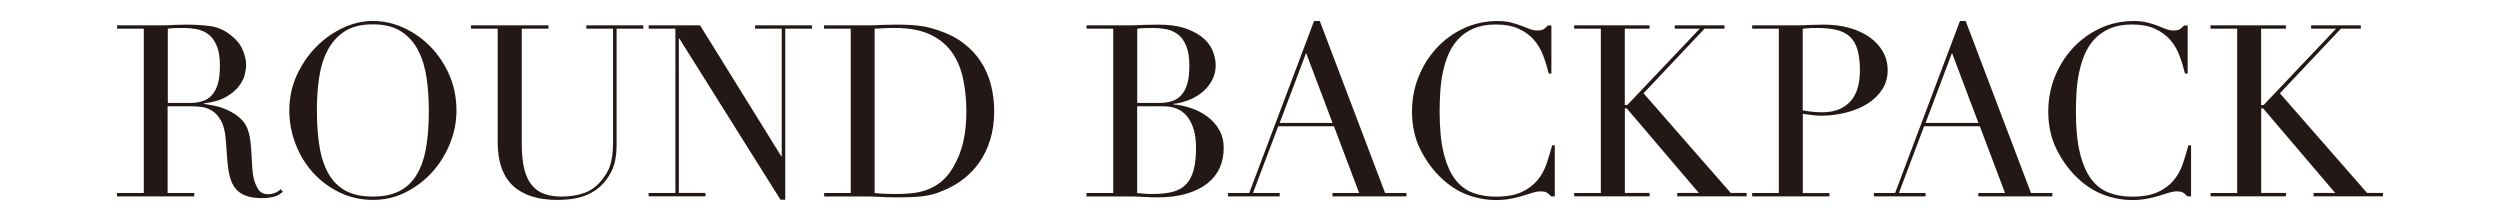
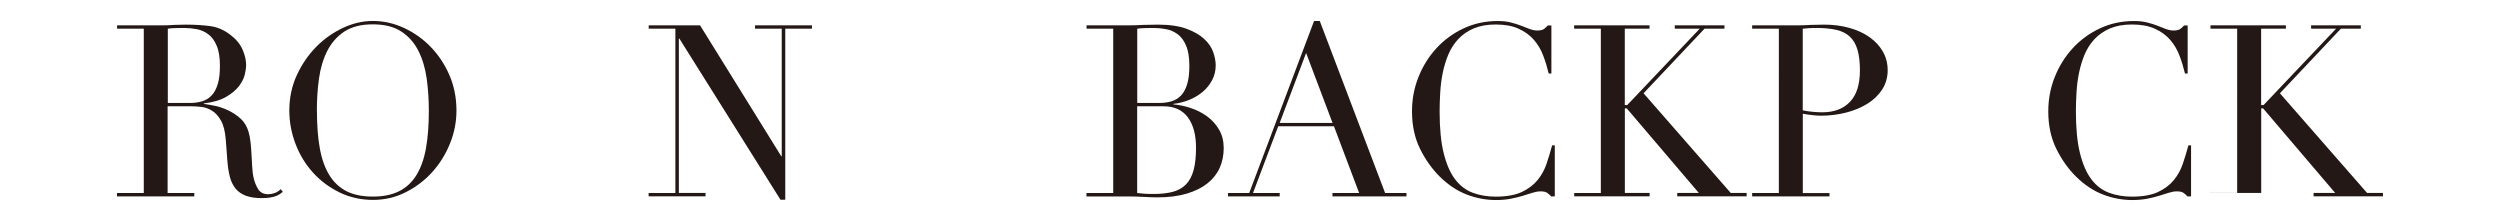
<svg xmlns="http://www.w3.org/2000/svg" id="_レイヤー_1" viewBox="0 0 374.68 33.12">
  <defs>
    <style>.cls-1{fill:#231815;stroke-width:0px;}</style>
  </defs>
  <path class="cls-1" d="M17.55,28.93h4V4.3h-4v-.5h6.84c.29,0,.58,0,.86-.02.29-.01.58-.03.86-.05.29,0,.58,0,.86-.02.29-.01.58-.02.86-.02,1.42,0,2.66.08,3.74.23,1.08.16,2.09.61,3.02,1.35.84.65,1.43,1.38,1.78,2.2.35.82.52,1.58.52,2.3,0,.36-.07.82-.2,1.39-.13.56-.42,1.14-.86,1.73-.45.59-1.09,1.13-1.93,1.62-.84.49-1.96.82-3.35.99v.07c.38.05.91.14,1.57.27.66.13,1.33.35,2.02.67.68.31,1.31.73,1.89,1.24.58.52.98,1.18,1.22,2,.14.48.25,1.03.31,1.64.06.61.11,1.24.14,1.89.04.65.07,1.27.11,1.87.04.6.1,1.1.2,1.51.14.62.37,1.19.68,1.69s.82.76,1.51.76c.31,0,.64-.06.97-.18.34-.12.64-.31.9-.58l.32.4c-.12.1-.26.2-.41.31s-.35.21-.59.31c-.24.1-.53.17-.88.23-.35.06-.77.09-1.28.09-.96,0-1.76-.12-2.39-.36-.64-.24-1.15-.59-1.53-1.06-.38-.47-.67-1.04-.85-1.73-.18-.68-.31-1.48-.38-2.39l-.25-3.28c-.1-1.2-.34-2.14-.72-2.81-.38-.67-.83-1.16-1.35-1.48-.52-.31-1.05-.5-1.6-.56-.55-.06-1.03-.09-1.44-.09h-3.6v13h4v.5h-11.59v-.5ZM25.15,15.43h3.31c.67,0,1.28-.08,1.84-.25.55-.17,1.03-.46,1.42-.88.4-.42.7-.99.92-1.71.22-.72.32-1.63.32-2.74,0-1.25-.16-2.25-.49-3.01-.32-.76-.74-1.33-1.26-1.71-.52-.38-1.09-.64-1.73-.76-.64-.12-1.27-.18-1.89-.18-.43,0-.87,0-1.31.02-.44.01-.82.04-1.13.09v11.12Z" />
  <path class="cls-1" d="M43.36,16.58c0-1.92.38-3.7,1.13-5.33.76-1.63,1.73-3.05,2.92-4.25,1.19-1.2,2.53-2.14,4.01-2.83s2.98-1.03,4.46-1.03c1.58,0,3.13.34,4.63,1.03s2.84,1.63,4.01,2.83c1.17,1.2,2.12,2.62,2.83,4.25.71,1.63,1.06,3.41,1.06,5.33,0,1.68-.32,3.32-.97,4.93-.65,1.61-1.54,3.04-2.66,4.28-1.13,1.25-2.46,2.26-3.98,3.02-1.52.77-3.16,1.15-4.91,1.15s-3.47-.37-5-1.12-2.86-1.73-3.98-2.97c-1.12-1.24-1.99-2.66-2.61-4.28s-.94-3.29-.94-5.02ZM47.5,16.58c0,2.16.14,4.04.43,5.65.29,1.61.77,2.95,1.44,4.03.67,1.08,1.54,1.88,2.59,2.41,1.06.53,2.36.79,3.92.79s2.84-.26,3.91-.79c1.07-.53,1.94-1.33,2.61-2.41.67-1.08,1.15-2.42,1.44-4.03.29-1.61.43-3.49.43-5.65,0-1.66-.11-3.26-.32-4.81-.22-1.55-.63-2.93-1.24-4.14s-1.46-2.18-2.56-2.9c-1.09-.72-2.51-1.08-4.27-1.08s-3.17.36-4.27,1.08c-1.09.72-1.94,1.69-2.56,2.9-.61,1.21-1.03,2.59-1.24,4.14-.22,1.55-.32,3.15-.32,4.81Z" />
-   <path class="cls-1" d="M70.61,3.8h11.59v.5h-4v17.39c0,1.44.13,2.66.38,3.65.25,1,.63,1.8,1.13,2.41.5.61,1.13,1.05,1.87,1.31s1.6.4,2.56.4c1.34,0,2.53-.2,3.56-.59s1.92-1.1,2.66-2.11c.24-.31.45-.62.63-.94.18-.31.34-.68.47-1.1.13-.42.23-.92.31-1.51.07-.59.11-1.31.11-2.18V4.3h-4v-.5h8.53v.5h-4v17.46c0,1.01-.11,1.93-.32,2.75s-.66,1.69-1.33,2.57c-.65.86-1.55,1.56-2.7,2.09-1.15.53-2.68.79-4.57.79-2.88,0-5.08-.71-6.61-2.12-1.52-1.42-2.29-3.59-2.29-6.52V4.3h-4v-.5Z" />
  <path class="cls-1" d="M97.22,28.93h4V4.3h-4v-.5h7.7l12.17,19.62h.07V4.3h-4v-.5h8.53v.5h-4v25.63h-.72l-15.16-24.16h-.07v23.15h4v.5h-8.53v-.5Z" />
-   <path class="cls-1" d="M123.5,28.93h4V4.3h-4v-.5h6.7c.34,0,.67,0,1.01-.02.34-.01.67-.03,1.01-.05.34,0,.67,0,1.01-.02.34-.01.67-.02,1.01-.02.72,0,1.36.01,1.93.04.56.02,1.09.07,1.58.13.49.06.96.14,1.4.25.44.11.92.25,1.42.41,1.46.48,2.73,1.12,3.8,1.93,1.07.8,1.94,1.73,2.63,2.79s1.19,2.21,1.51,3.46c.32,1.25.49,2.56.49,3.92,0,1.58-.19,3.01-.58,4.27-.38,1.26-.91,2.38-1.58,3.35-.67.97-1.46,1.81-2.36,2.52-.9.71-1.87,1.28-2.9,1.71-.58.26-1.12.47-1.64.61-.52.14-1.04.25-1.58.32-.54.07-1.13.12-1.78.14-.65.02-1.39.04-2.23.04-.36,0-.74,0-1.15-.02-.41-.01-.82-.03-1.22-.05s-.81-.04-1.21-.05c-.4-.01-.77-.02-1.13-.02h-6.12v-.5ZM131.09,28.93c.41.05.88.08,1.42.11.54.02,1.13.04,1.78.04.82,0,1.63-.04,2.43-.13.8-.08,1.57-.26,2.3-.54.73-.28,1.42-.67,2.05-1.19s1.21-1.19,1.71-2.03c.77-1.3,1.3-2.62,1.6-3.98.3-1.36.45-2.84.45-4.45,0-1.9-.18-3.62-.54-5.17-.36-1.55-.95-2.87-1.78-3.96-.83-1.09-1.93-1.94-3.29-2.54-1.37-.6-3.06-.9-5.08-.9-.6,0-1.15.01-1.64.04-.49.02-.97.05-1.42.07v24.62Z" />
  <path class="cls-1" d="M162.84,28.93h4V4.3h-4v-.5h6.3c.36,0,.73,0,1.1-.02.37-.01.75-.03,1.13-.05.38,0,.76,0,1.12-.02.36-.01.71-.02,1.04-.02,1.75,0,3.19.21,4.32.63s2.02.94,2.66,1.55c.65.61,1.09,1.27,1.33,1.98.24.71.36,1.35.36,1.93,0,.79-.17,1.52-.52,2.2-.35.67-.82,1.26-1.4,1.76-.59.5-1.27.91-2.03,1.22-.77.31-1.57.52-2.41.61v.07c.86.07,1.75.26,2.65.56.9.3,1.72.72,2.45,1.26.73.54,1.33,1.21,1.78,2,.46.79.68,1.7.68,2.74s-.2,2.07-.61,2.97-1.02,1.67-1.84,2.32c-.82.65-1.85,1.16-3.1,1.53-1.25.37-2.7.56-4.36.56-.34,0-.67,0-.99-.02-.32-.01-.67-.03-1.03-.05s-.73-.04-1.12-.05c-.38-.01-.79-.02-1.22-.02h-6.3v-.5ZM170.44,15.43h3.31c.67,0,1.28-.08,1.84-.25.55-.17,1.03-.46,1.42-.88.4-.42.7-.99.92-1.71.22-.72.32-1.63.32-2.74,0-1.25-.16-2.25-.49-3.01-.32-.76-.74-1.33-1.26-1.71-.52-.38-1.09-.64-1.73-.76-.64-.12-1.27-.18-1.89-.18-.43,0-.87,0-1.31.02s-.82.04-1.13.09v11.12ZM170.44,28.93c.29.02.61.05.95.09.35.04.85.05,1.49.05,1.13,0,2.09-.11,2.9-.32.8-.22,1.46-.59,1.98-1.13.52-.54.89-1.25,1.13-2.14.24-.89.36-2,.36-3.35,0-1.92-.41-3.43-1.22-4.54-.82-1.1-2.03-1.66-3.64-1.66h-3.96v13Z" />
  <path class="cls-1" d="M184.05,28.93h3.17l9.72-25.78h.86l9.79,25.78h3.2v.5h-11.09v-.5h4l-3.78-10.01h-8.35l-3.78,10.01h4v.5h-7.74v-.5ZM195.75,7.94l-3.96,10.48h7.92l-3.96-10.48Z" />
  <path class="cls-1" d="M233.01,29.43h-.54c-.17-.19-.36-.37-.58-.52-.22-.16-.55-.23-1.01-.23-.36,0-.75.07-1.17.2-.42.13-.9.28-1.44.45s-1.15.32-1.82.45c-.67.13-1.42.2-2.23.2-1.51,0-2.98-.28-4.41-.83s-2.78-1.45-4.05-2.7c-1.18-1.18-2.16-2.57-2.95-4.18-.79-1.61-1.19-3.47-1.19-5.58,0-1.8.32-3.52.97-5.15.65-1.63,1.55-3.07,2.7-4.32,1.15-1.25,2.51-2.24,4.07-2.97,1.56-.73,3.26-1.1,5.11-1.1.74,0,1.4.07,1.98.22s1.09.31,1.55.49c.46.18.88.34,1.26.49.38.14.76.22,1.12.22.48,0,.82-.08,1.03-.23.2-.16.39-.33.56-.52h.54v7.2h-.4c-.22-.91-.49-1.81-.83-2.7-.34-.89-.8-1.67-1.4-2.36-.6-.68-1.36-1.24-2.29-1.66-.92-.42-2.07-.63-3.44-.63-1.27,0-2.36.2-3.28.59s-1.68.92-2.3,1.58c-.62.66-1.12,1.43-1.49,2.3-.37.88-.65,1.8-.85,2.77s-.32,1.96-.38,2.95c-.06,1-.09,1.94-.09,2.83,0,2.52.2,4.61.61,6.26.41,1.66.98,2.96,1.71,3.92.73.96,1.61,1.63,2.65,2.02,1.03.38,2.17.58,3.42.58,1.61,0,2.9-.23,3.89-.68.98-.46,1.78-1.05,2.38-1.78.6-.73,1.06-1.56,1.37-2.48.31-.92.59-1.84.83-2.75h.4v7.67Z" />
  <path class="cls-1" d="M235.92,28.93h4V4.3h-4v-.5h11.3v.5h-3.71v11.45h.36l10.87-11.45h-3.74v-.5h7.45v.5h-2.99l-9.14,9.68,13.07,14.94h2.38v.5h-10.4v-.5h3.24l-10.8-12.67h-.29v12.67h3.71v.5h-11.3v-.5Z" />
  <path class="cls-1" d="M262.6,28.93h4V4.3h-4v-.5h6.77c.34,0,.67,0,1.01-.02.34-.01.67-.03,1.01-.05.34,0,.67,0,.99-.02.32-.01.65-.02.99-.02,1.37,0,2.63.16,3.8.49,1.16.32,2.17.79,3.02,1.39.85.6,1.52,1.32,2,2.16.48.84.72,1.78.72,2.81s-.28,2.04-.83,2.88c-.55.84-1.28,1.55-2.2,2.12s-1.97,1.02-3.19,1.33c-1.21.31-2.48.47-3.8.47-.34,0-.77-.03-1.3-.09-.53-.06-1-.13-1.4-.2v11.88h4v.5h-11.59v-.5ZM270.19,16.54c.48.1.98.17,1.51.22.53.05,1,.07,1.4.07,1.78,0,3.16-.52,4.16-1.57,1-1.04,1.49-2.62,1.49-4.73,0-1.22-.12-2.24-.36-3.06-.24-.82-.62-1.47-1.13-1.96-.52-.49-1.19-.83-2.02-1.03-.83-.19-1.82-.29-2.97-.29-.46,0-.87.01-1.24.04-.37.02-.65.05-.85.07v12.24Z" />
-   <path class="cls-1" d="M280.85,28.93h3.17l9.72-25.78h.86l9.79,25.78h3.2v.5h-11.09v-.5h4l-3.78-10.01h-8.35l-3.78,10.01h4v.5h-7.74v-.5ZM292.55,7.94l-3.96,10.48h7.92l-3.96-10.48Z" />
  <path class="cls-1" d="M328.37,29.43h-.54c-.17-.19-.36-.37-.58-.52-.22-.16-.55-.23-1.01-.23-.36,0-.75.07-1.17.2-.42.13-.9.28-1.44.45s-1.15.32-1.82.45-1.42.2-2.23.2c-1.51,0-2.98-.28-4.41-.83s-2.78-1.45-4.05-2.7c-1.18-1.18-2.16-2.57-2.95-4.18-.79-1.61-1.19-3.47-1.19-5.58,0-1.8.32-3.52.97-5.15.65-1.63,1.55-3.07,2.7-4.32,1.15-1.25,2.51-2.24,4.07-2.97,1.56-.73,3.26-1.1,5.11-1.1.74,0,1.4.07,1.98.22.58.14,1.09.31,1.55.49.46.18.88.34,1.26.49.38.14.76.22,1.12.22.48,0,.82-.08,1.03-.23.2-.16.39-.33.56-.52h.54v7.2h-.4c-.22-.91-.49-1.81-.83-2.7-.34-.89-.8-1.67-1.4-2.36-.6-.68-1.36-1.24-2.29-1.66-.92-.42-2.07-.63-3.44-.63-1.27,0-2.36.2-3.28.59-.91.4-1.68.92-2.3,1.58-.62.66-1.12,1.43-1.49,2.3-.37.88-.65,1.8-.85,2.77s-.32,1.96-.38,2.95c-.06,1-.09,1.94-.09,2.83,0,2.52.2,4.61.61,6.26.41,1.66.98,2.96,1.71,3.92.73.96,1.61,1.63,2.65,2.02,1.03.38,2.17.58,3.42.58,1.61,0,2.9-.23,3.89-.68.98-.46,1.78-1.05,2.38-1.78.6-.73,1.06-1.56,1.37-2.48.31-.92.59-1.84.83-2.75h.4v7.67Z" />
-   <path class="cls-1" d="M331.29,28.93h4V4.3h-4v-.5h11.3v.5h-3.71v11.45h.36l10.87-11.45h-3.74v-.5h7.45v.5h-2.99l-9.14,9.68,13.07,14.94h2.38v.5h-10.4v-.5h3.24l-10.8-12.67h-.29v12.67h3.71v.5h-11.3v-.5Z" />
+   <path class="cls-1" d="M331.29,28.93h4V4.3h-4v-.5h11.3v.5h-3.71v11.45h.36l10.87-11.45h-3.74v-.5h7.45v.5h-2.99l-9.14,9.68,13.07,14.94h2.38v.5h-10.4v-.5h3.24l-10.8-12.67h-.29v12.67h3.71h-11.3v-.5Z" />
</svg>